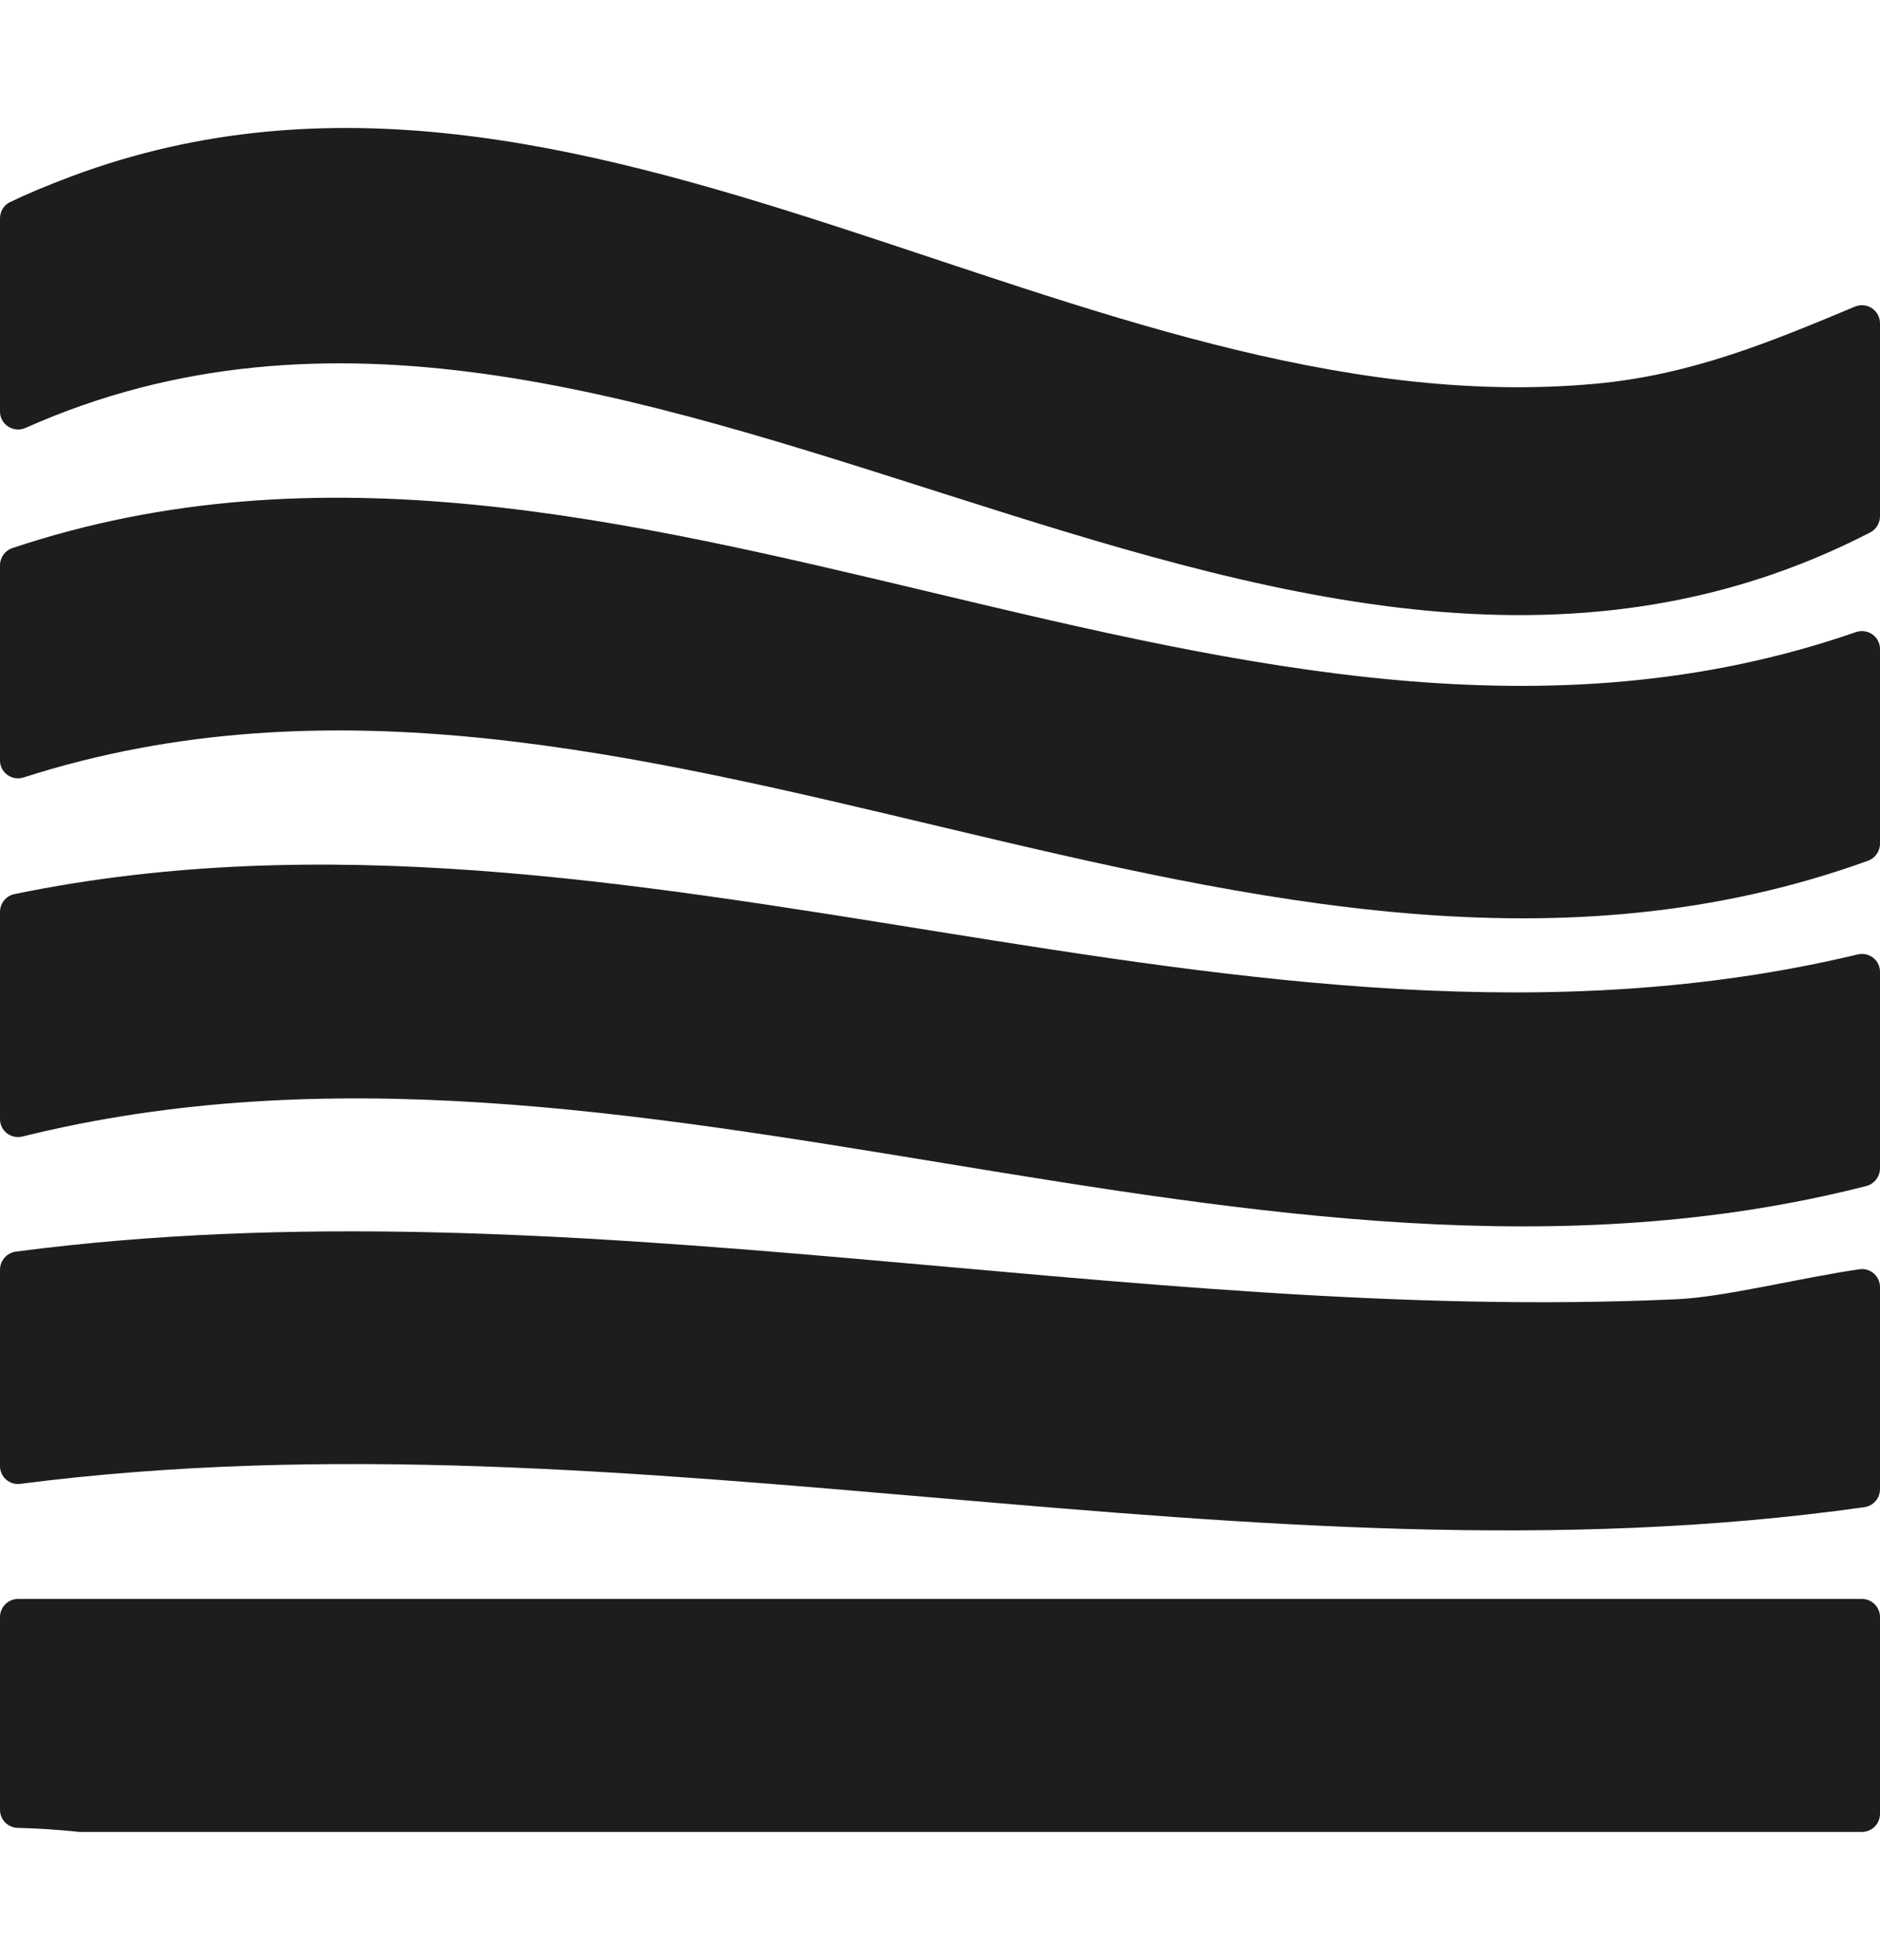
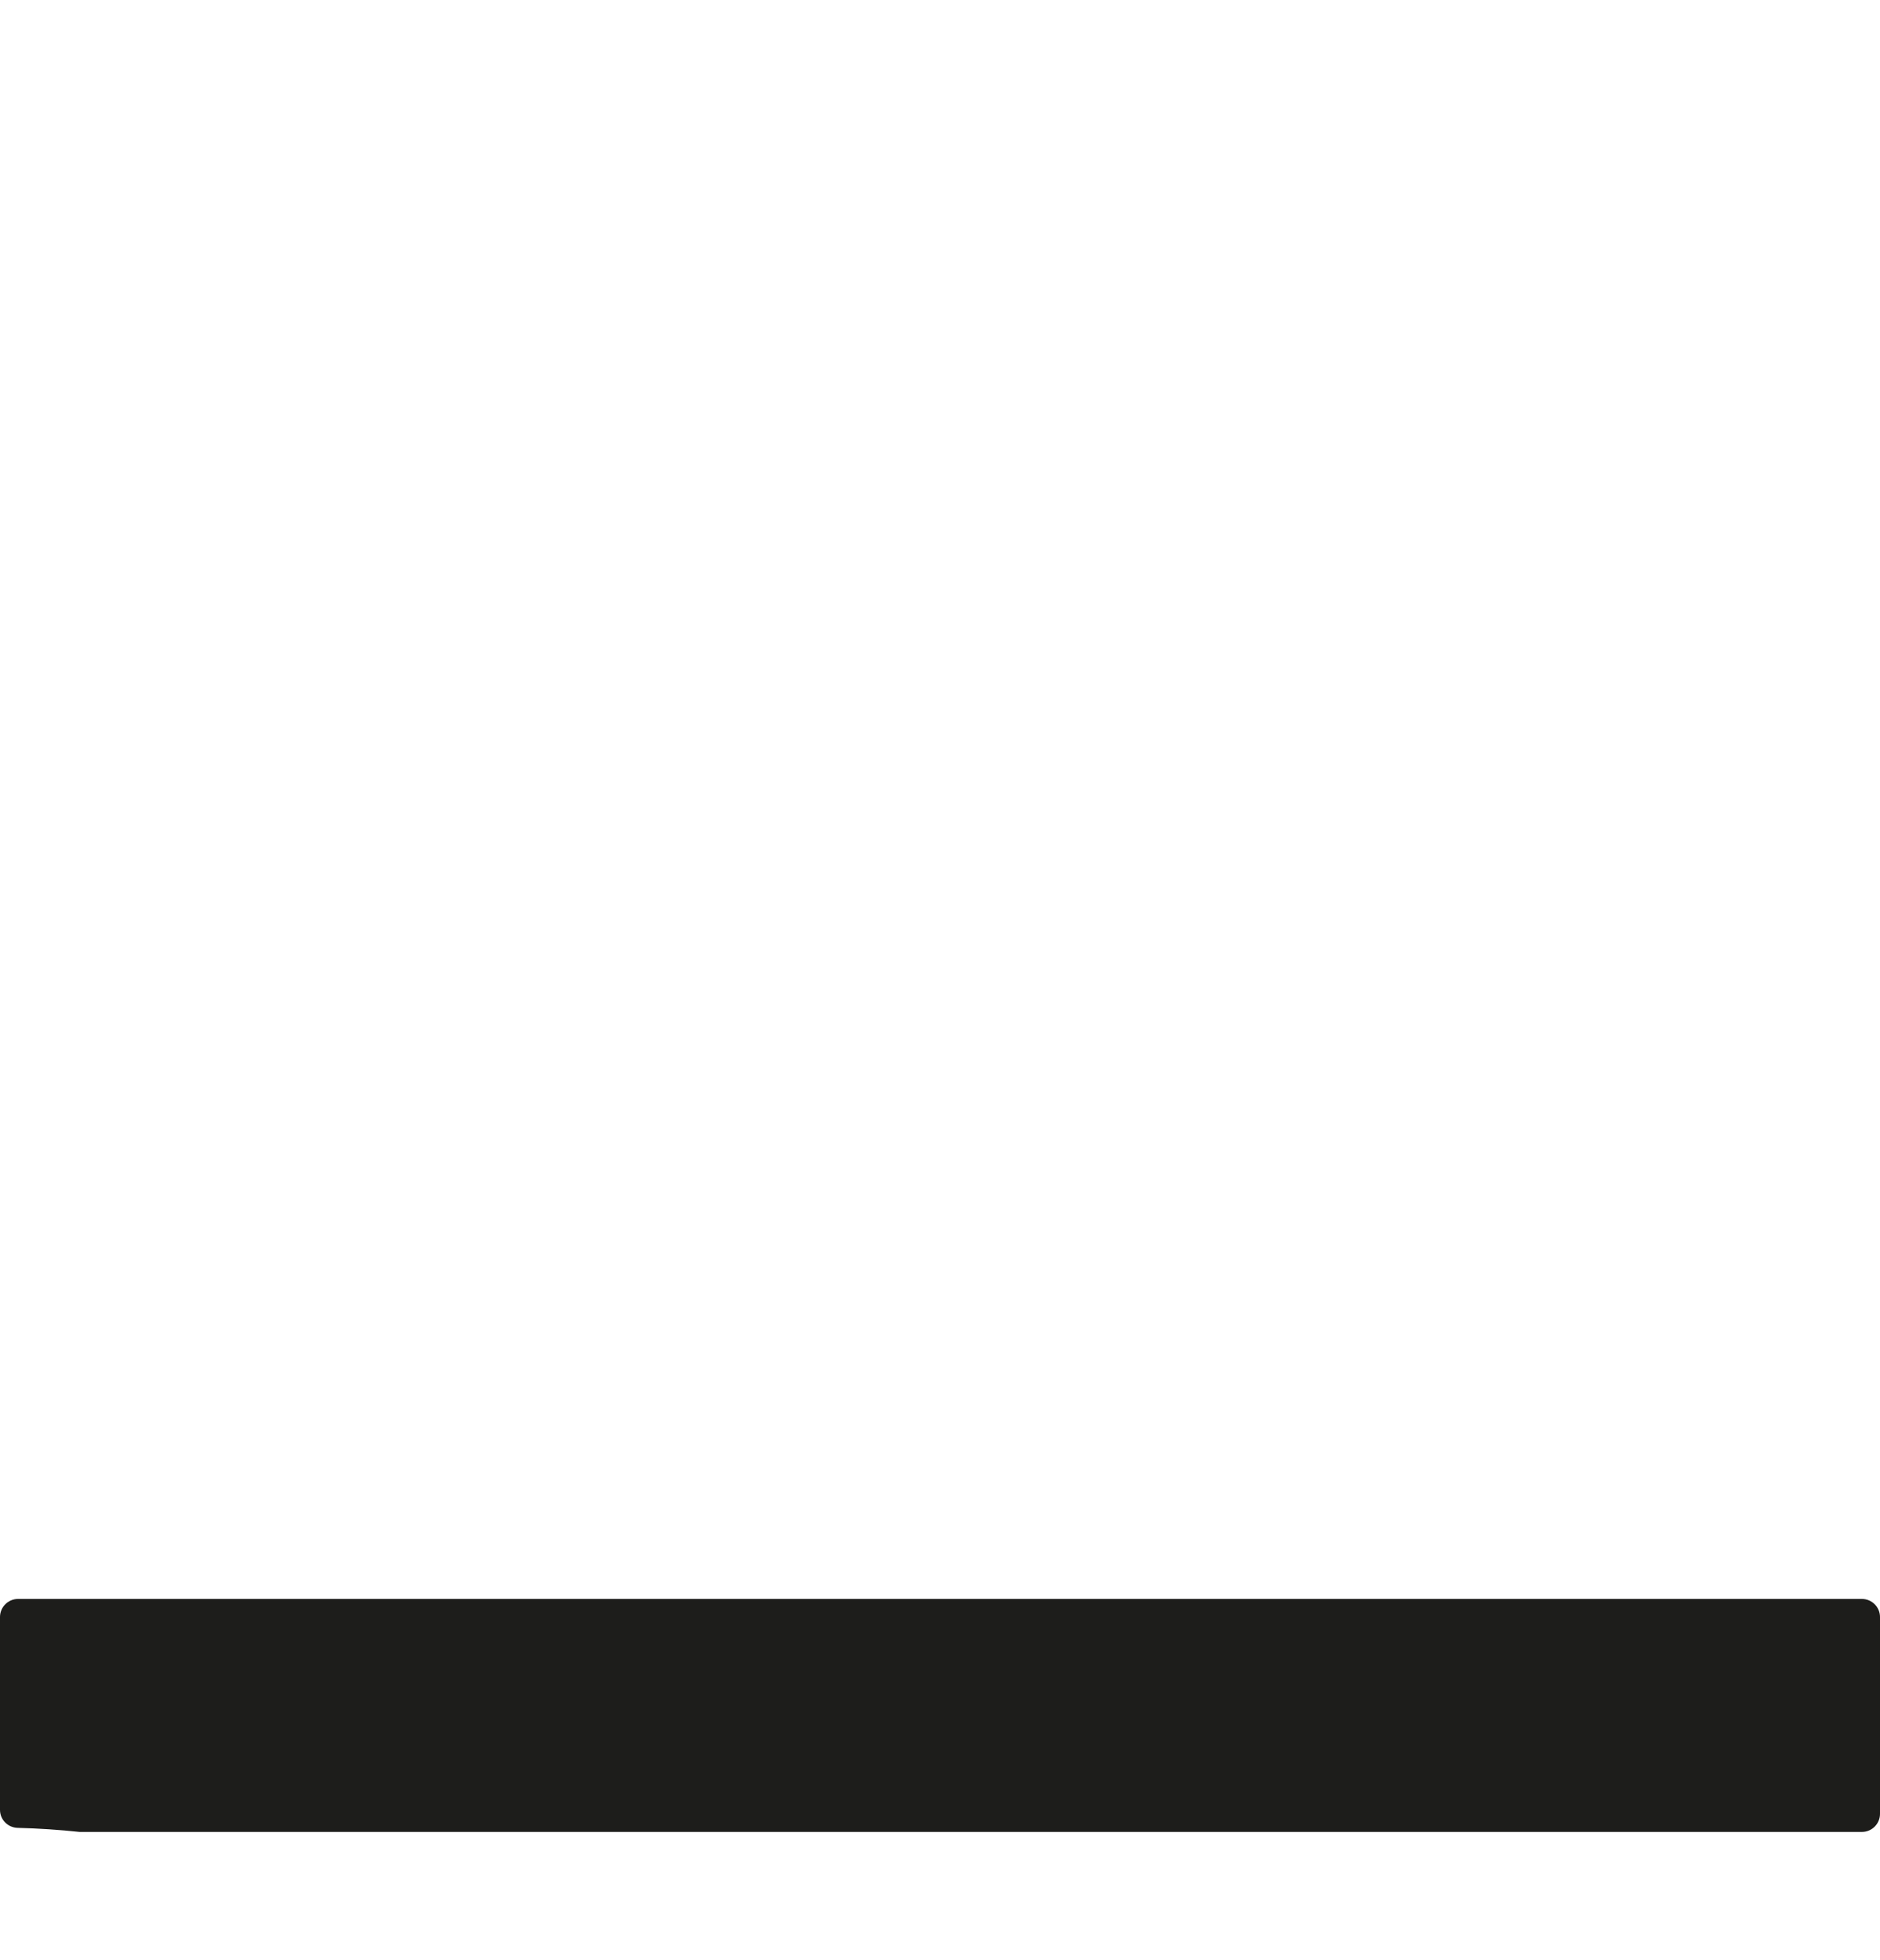
<svg xmlns="http://www.w3.org/2000/svg" xml:space="preserve" style="enable-background:new 0 0 226.77 236.38;" viewBox="0 0 226.77 236.38" y="0px" x="0px" id="Livello_1" version="1.1">
  <style type="text/css">
	.st0{fill:#1D1D1B;}
</style>
-   <rect height="236.38" width="216.92" class="st0" y="0.13" x="246.54" />
  <g>
    <path d="M9.79,220.94h214.8c1.2,0,2.18-0.98,2.18-2.18v-23.74c0-1.2-0.98-2.18-2.18-2.18H2.18   c-1.2,0-2.18,0.98-2.18,2.18l0,23.26c0,1.19,0.95,2.14,2.14,2.17c2.49,0.06,4.99,0.23,7.46,0.49   C9.66,220.94,9.73,220.94,9.79,220.94z" class="st0" />
-     <path d="M226.77,140.9v-23.69c0-1.41-1.32-2.43-2.69-2.1c-73.84,17.68-147.97-22.6-222.33-7.28   C0.73,108.04,0,108.94,0,109.98l0,24.99c0,1.42,1.33,2.44,2.71,2.1c73.28-18.19,148.95,24.76,222.41,5.97   C226.09,142.79,226.77,141.9,226.77,140.9z" class="st0" />
-     <path d="M226.77,101.75V78.28c0-1.51-1.49-2.54-2.92-2.04C149.9,101.91,75.44,41.36,1.5,66.1C0.6,66.4,0,67.24,0,68.18   l0,23.53c0,1.49,1.45,2.51,2.86,2.05c74.06-23.79,148.6,36.74,222.46,10.05C226.19,103.5,226.77,102.67,226.77,101.75z" class="st0" />
-     <path d="M226.77,179.6l0-24.36c0-1.33-1.16-2.35-2.47-2.16c-7.06,1.01-16.3,3.36-21.97,3.61   c-66.54,3.06-134.01-14.42-200.42-5.74C0.82,151.1,0,152.04,0,153.13l0,23.69c0,1.31,1.15,2.31,2.45,2.14   c73.86-9.53,148.62,13.25,222.44,2.81C225.97,181.62,226.77,180.69,226.77,179.6z" class="st0" />
-     <path d="M226.77,62.26V38.99c0-1.55-1.58-2.61-3.02-2.01c-10.06,4.2-19.77,8.28-31.49,9.32   C130.39,51.84,70.59-1.88,8.67,21.25c-2.91,1.09-5.38,2.12-7.47,3.13C0.46,24.74,0,25.5,0,26.33l0,23.3c0,1.6,1.65,2.62,3.1,1.97   c73.1-32.58,149.78,50.1,222.48,12.62C226.31,63.85,226.77,63.08,226.77,62.26z" class="st0" />
  </g>
</svg>